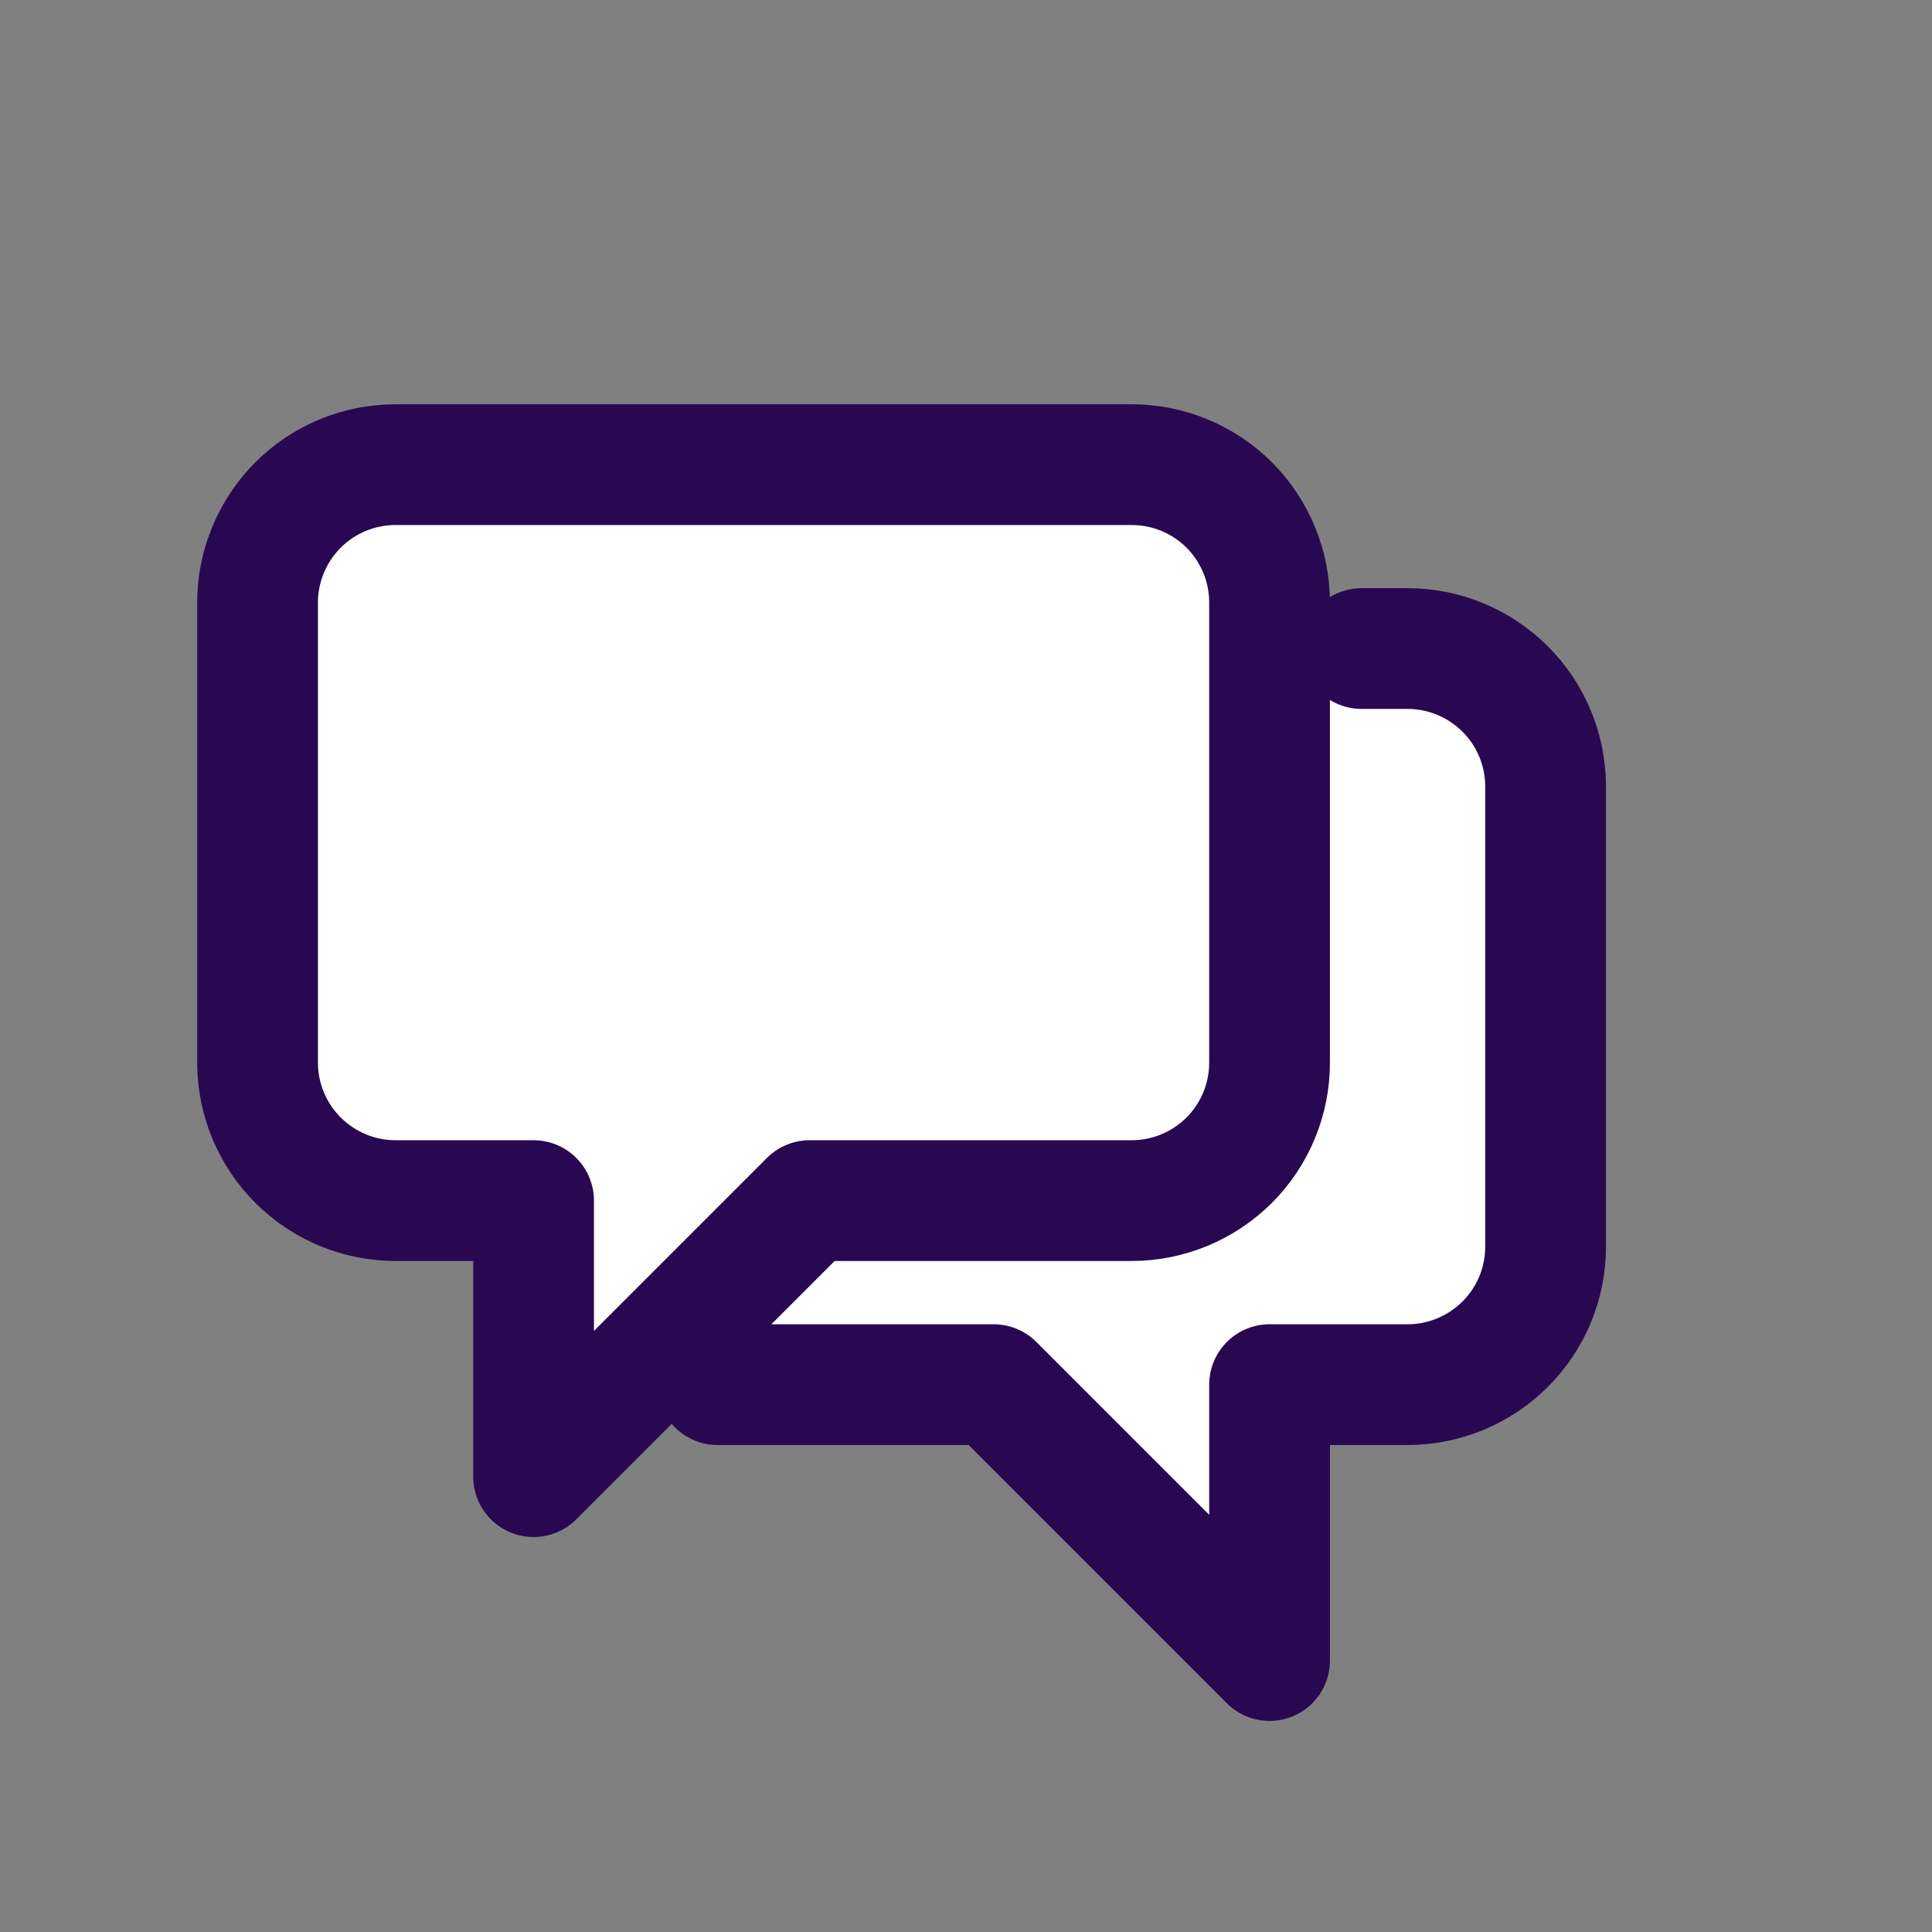
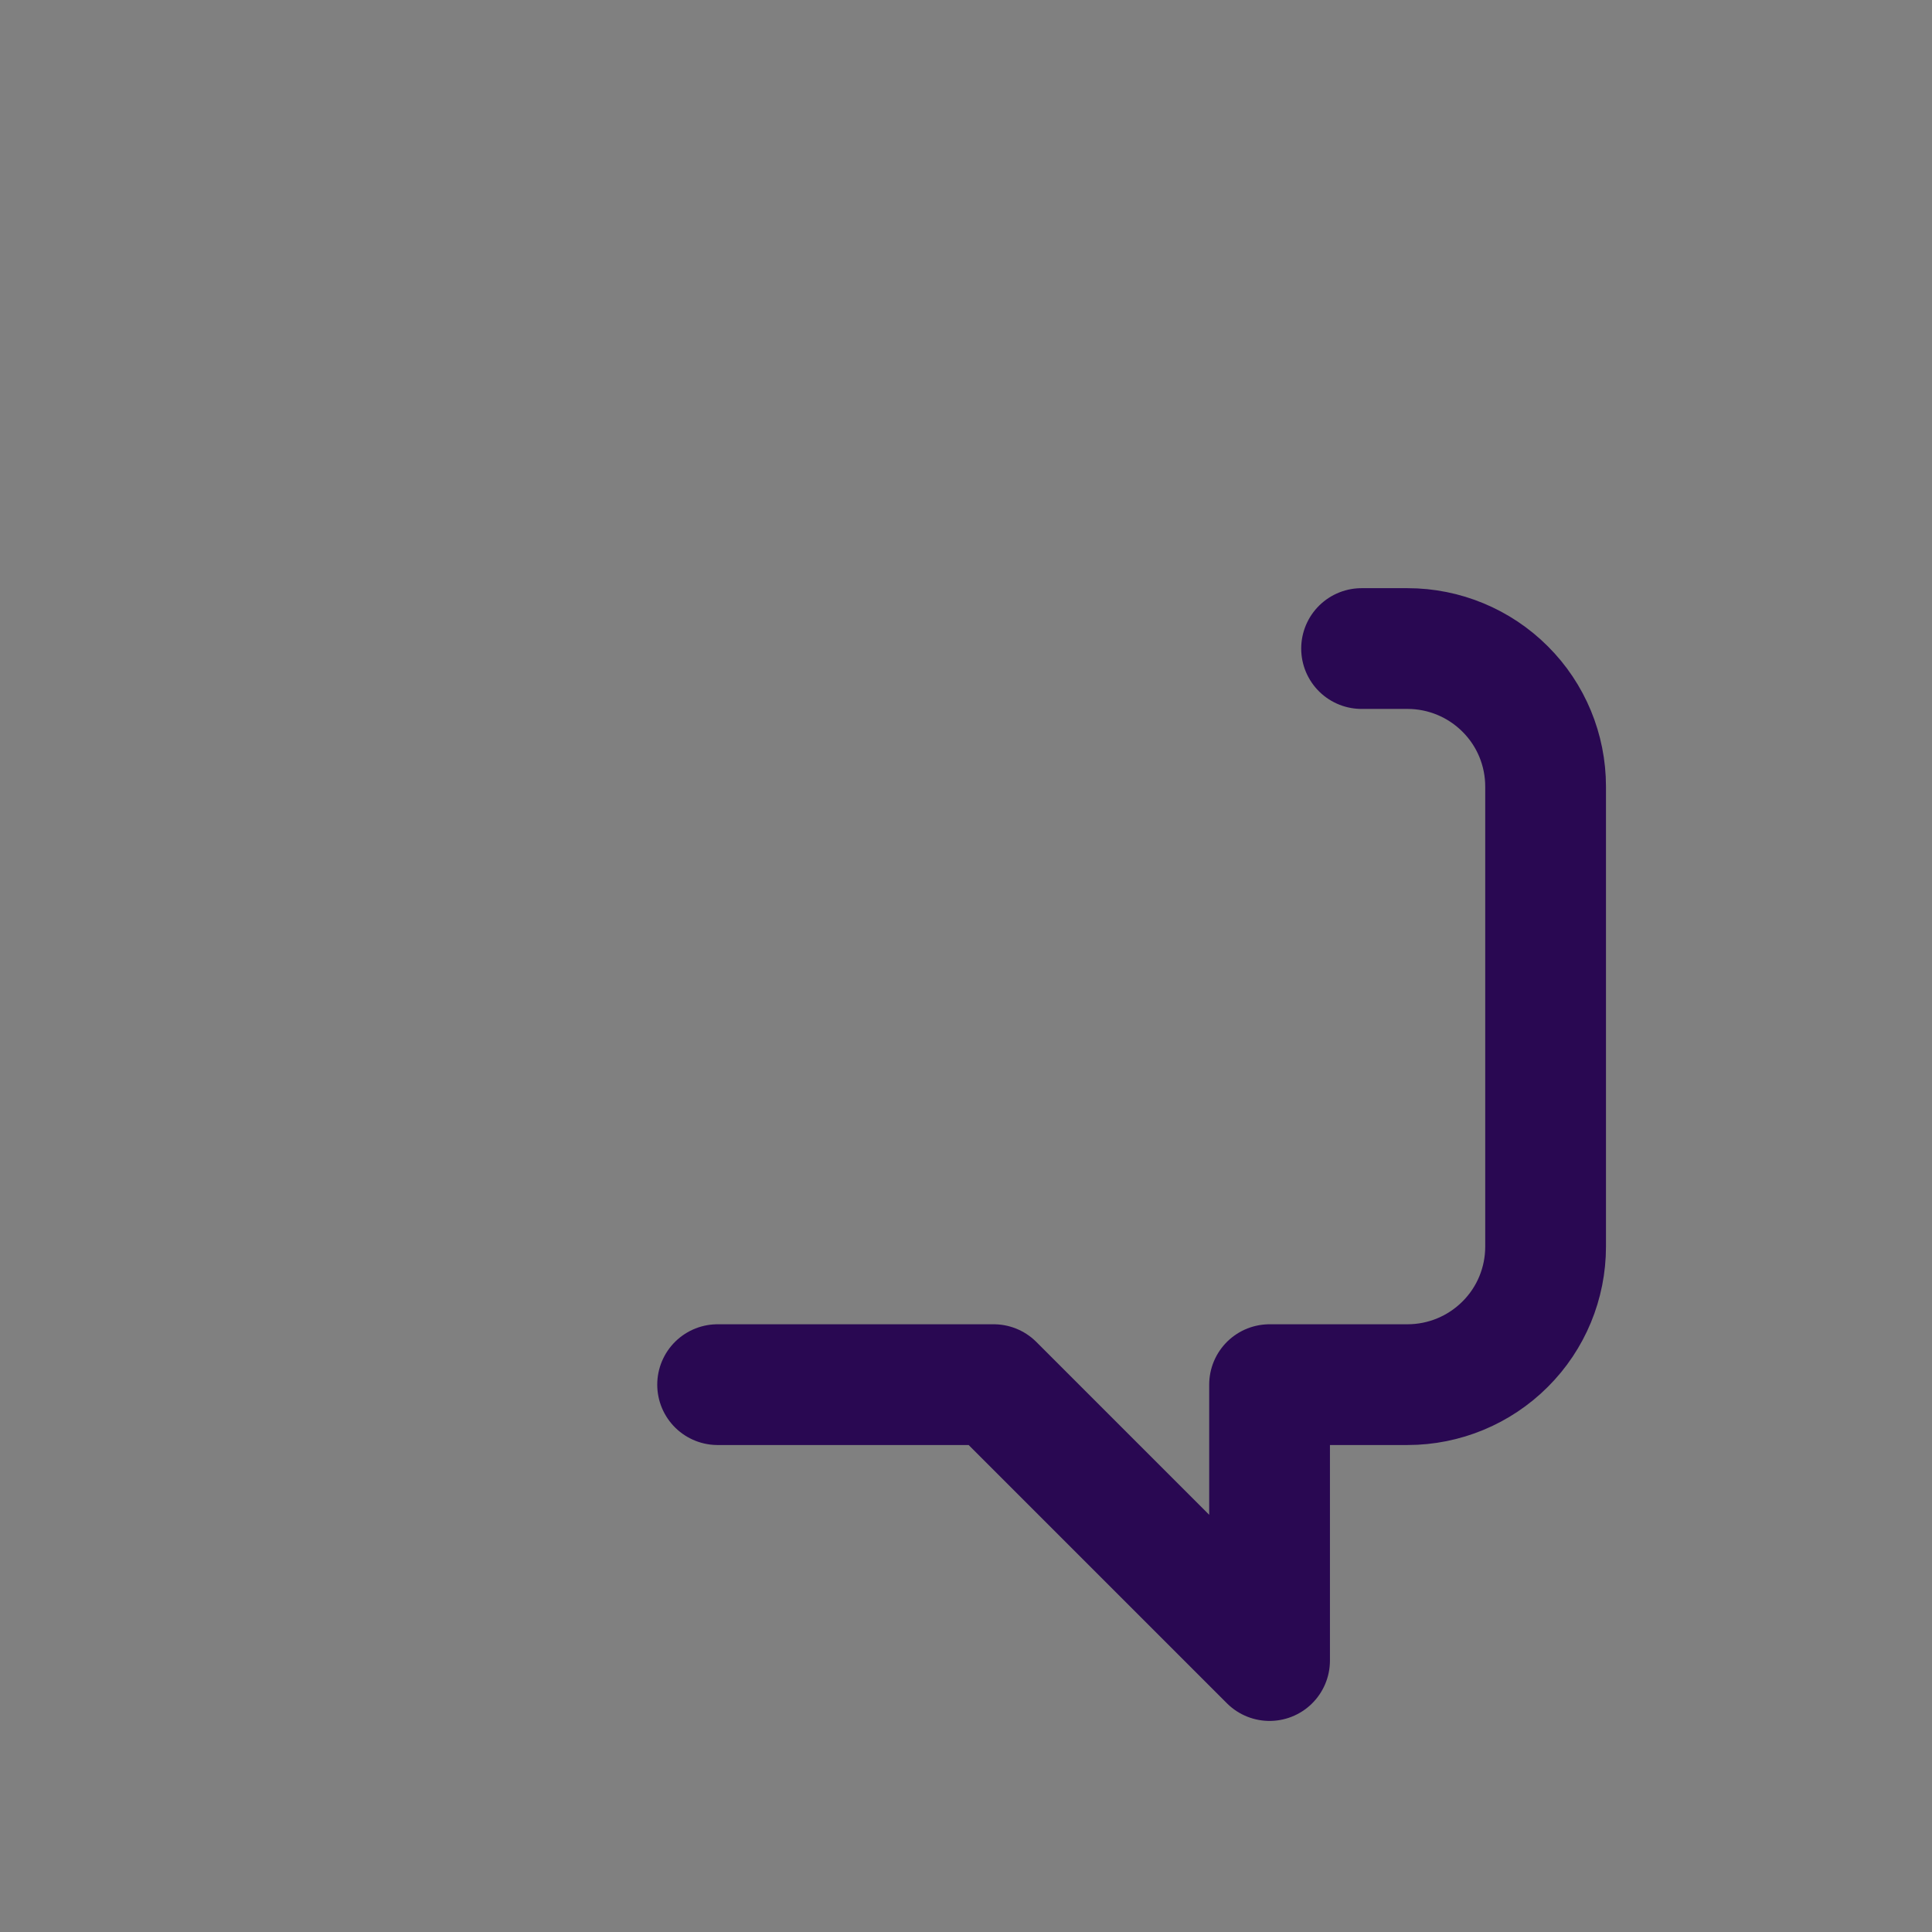
<svg xmlns="http://www.w3.org/2000/svg" width="16" height="16" viewBox="0 0 16 16" fill="none">
  <rect x="0" y="0" width="16" height="16" fill="#808080" stroke="none" />
-   <path d="M5.943 11.467H8.229L10.514 13.752V11.467H11.657C11.96 11.467 12.251 11.346 12.465 11.132C12.68 10.918 12.8 10.627 12.8 10.324V6.514C12.8 6.211 12.68 5.92 12.465 5.706C12.251 5.492 11.96 5.371 11.657 5.371H11.276" fill="white" />
  <path d="M5.943 11.467H8.229L10.514 13.752V11.467H11.657C11.96 11.467 12.251 11.346 12.465 11.132C12.68 10.918 12.8 10.627 12.8 10.324V6.514C12.8 6.211 12.68 5.92 12.465 5.706C12.251 5.492 11.96 5.371 11.657 5.371H11.276" stroke="#290852" stroke-linecap="round" stroke-linejoin="round" />
-   <path d="M9.371 3.848H3.276C2.973 3.848 2.682 3.968 2.468 4.182C2.254 4.397 2.133 4.687 2.133 4.99V8.8C2.133 9.103 2.254 9.394 2.468 9.608C2.682 9.822 2.973 9.943 3.276 9.943H4.419V12.229L6.705 9.943H9.371C9.675 9.943 9.965 9.822 10.18 9.608C10.394 9.394 10.514 9.103 10.514 8.8V4.99C10.514 4.687 10.394 4.397 10.18 4.182C9.965 3.968 9.675 3.848 9.371 3.848Z" fill="white" stroke="#290852" stroke-linecap="round" stroke-linejoin="round" />
</svg>